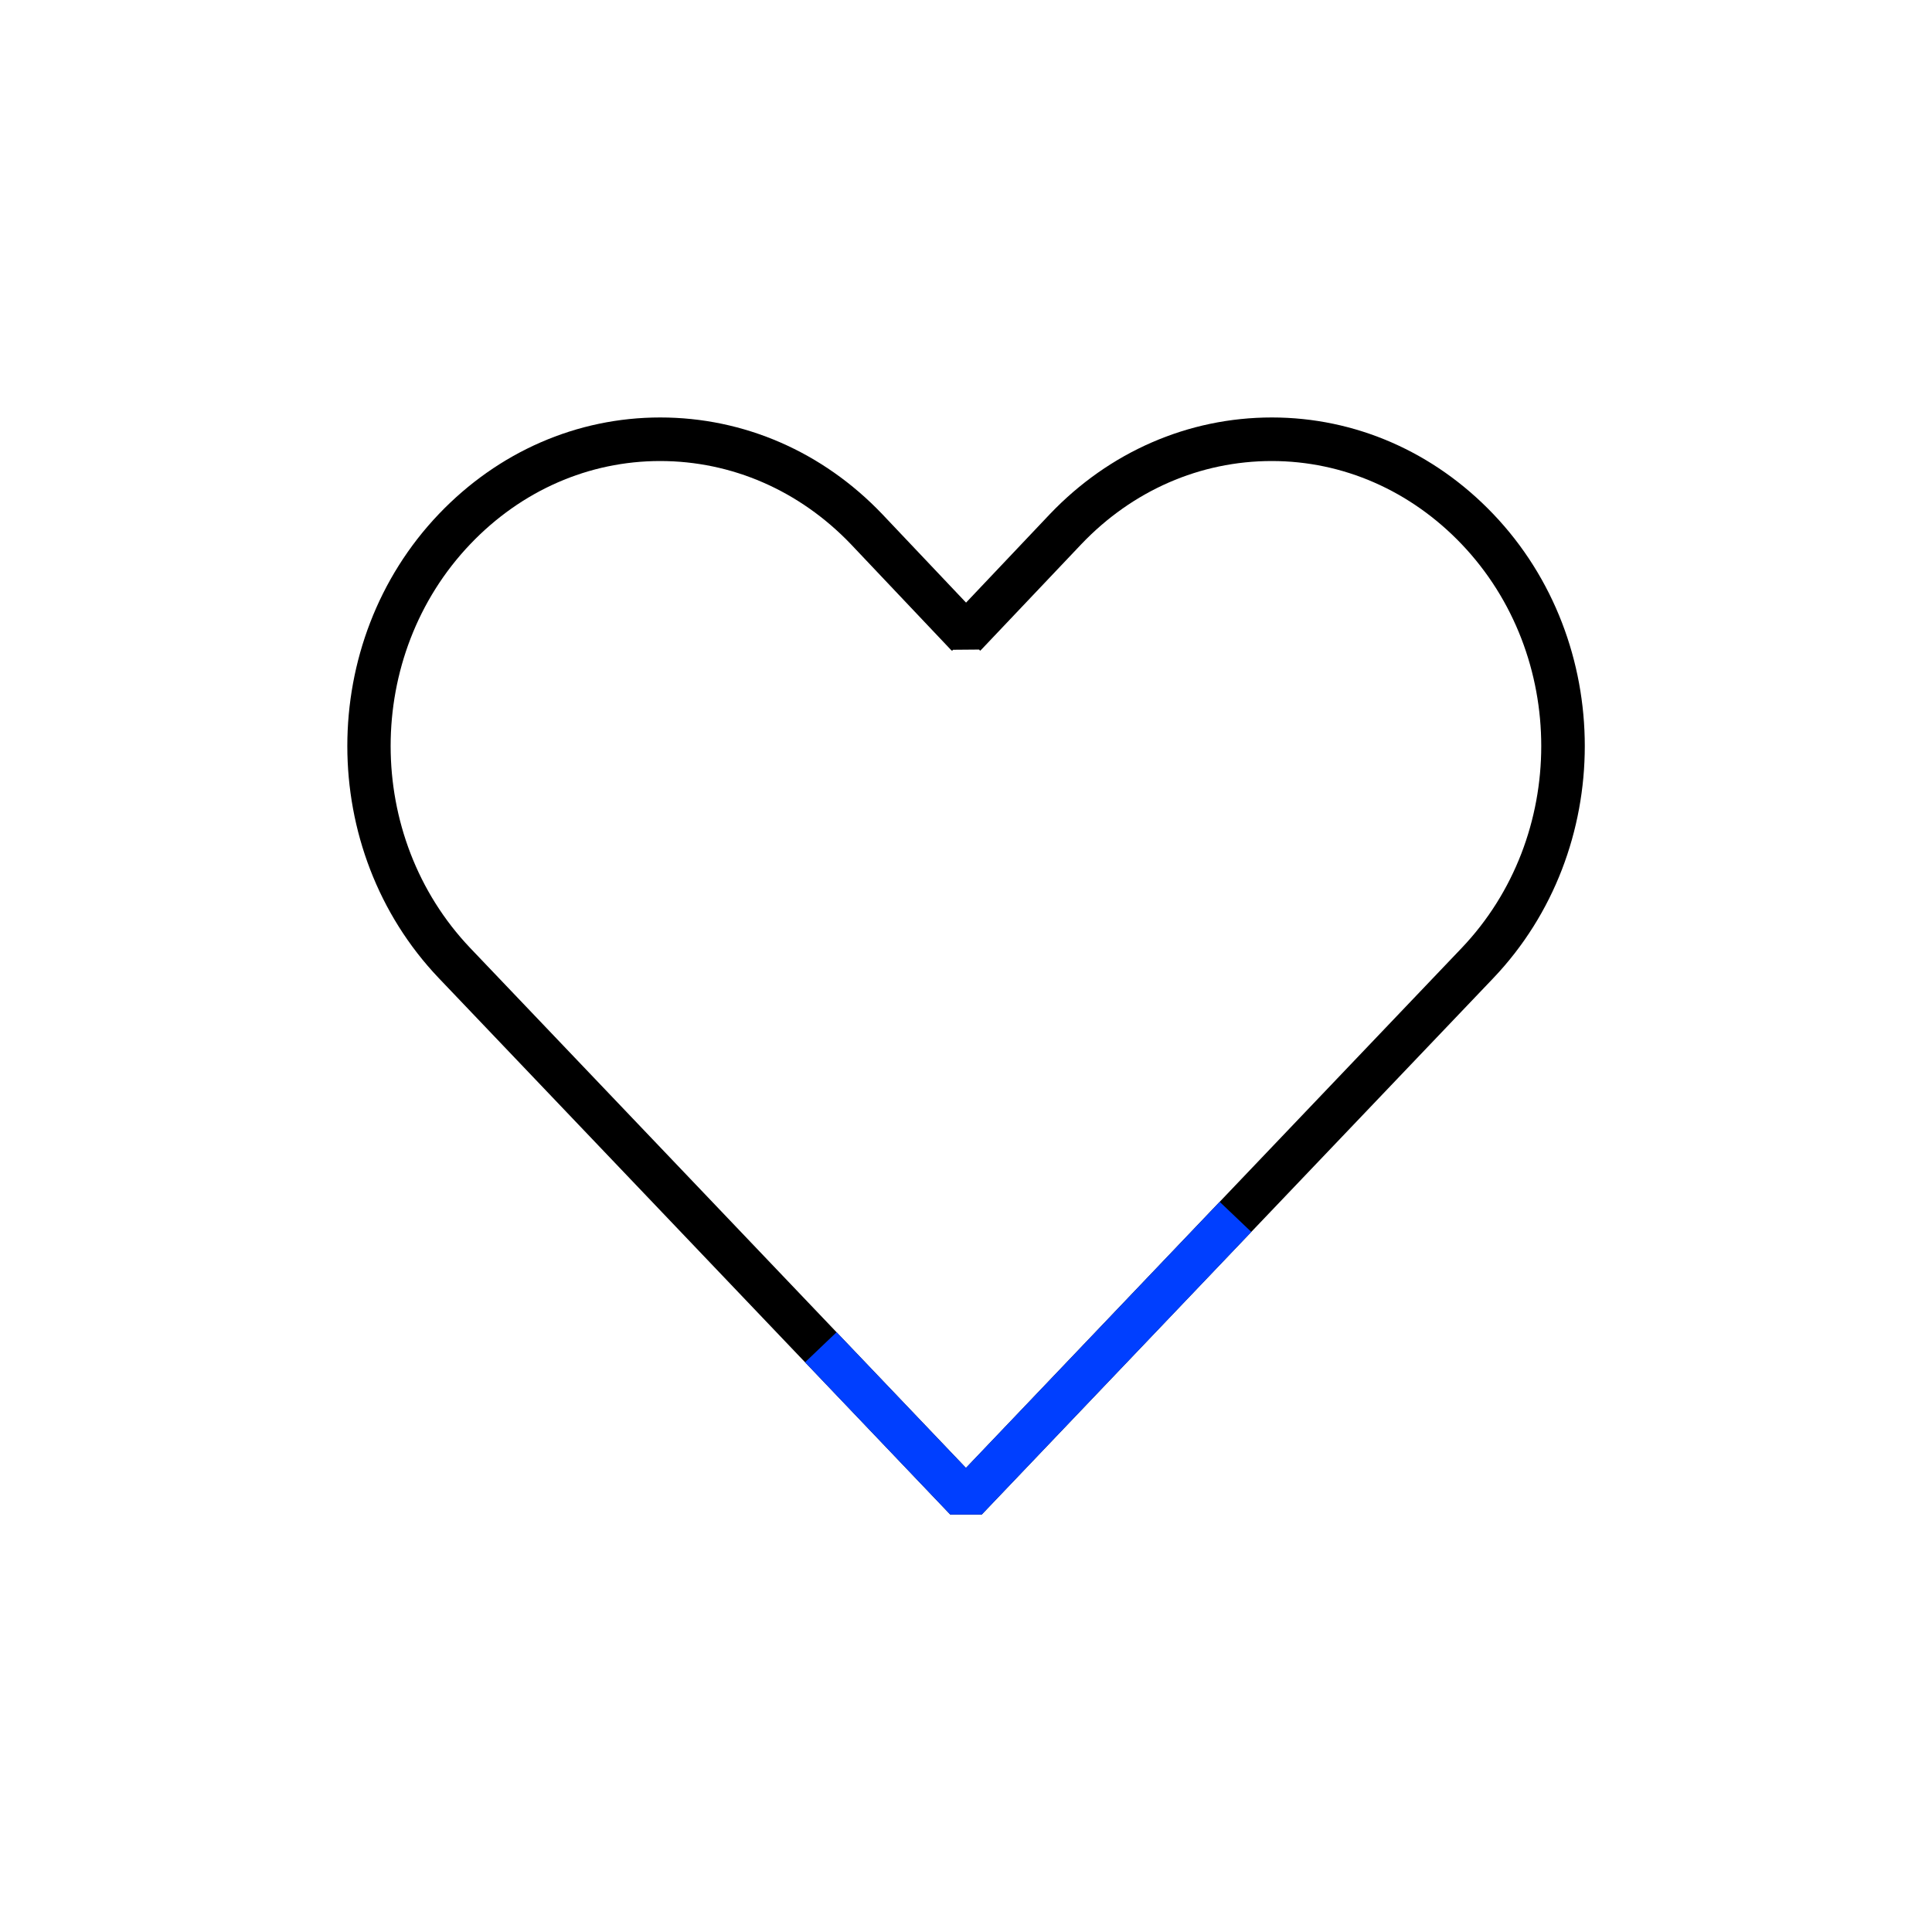
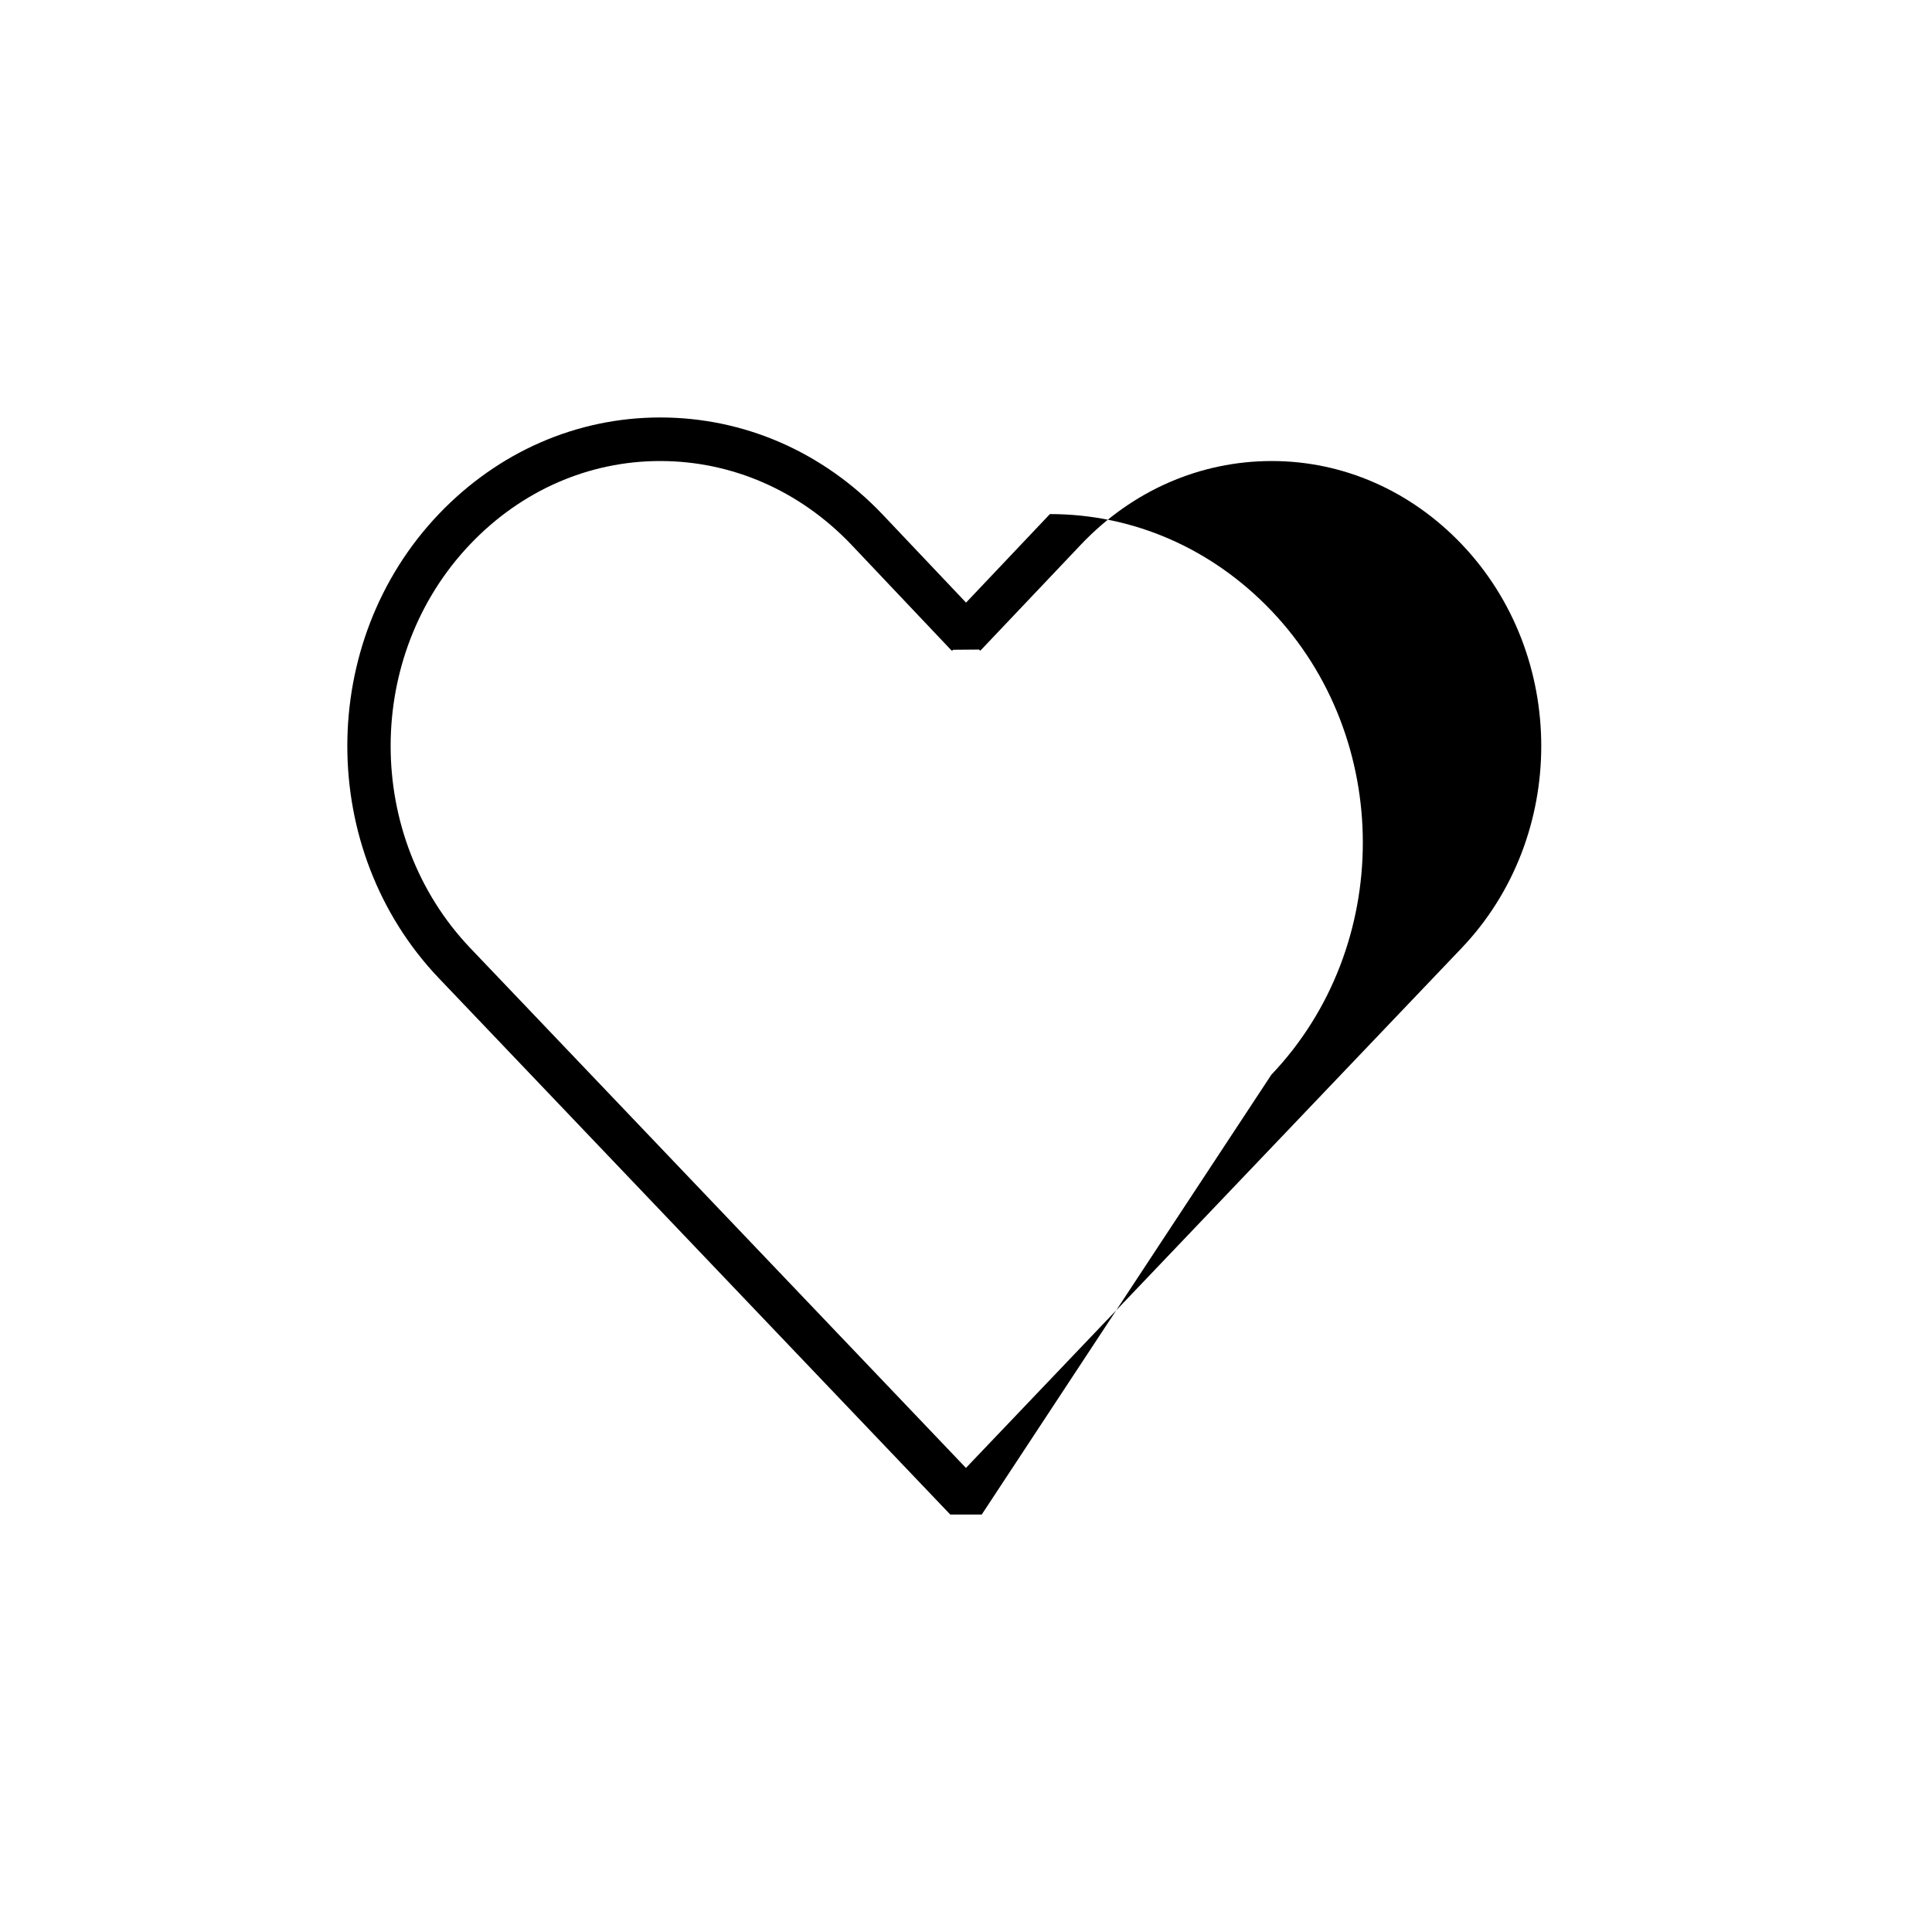
<svg xmlns="http://www.w3.org/2000/svg" version="1.1" id="Layer_1" x="0px" y="0px" viewBox="0 0 177.39 177.39" style="enable-background:new 0 0 177.39 177.39;" xml:space="preserve">
  <style type="text/css">
	.st0{fill:#003FFF;}
</style>
  <g>
    <g>
-       <path d="M90.14,139.06h-2.89L40.29,89.81c-11.2-11.76-11.2-30.87,0-42.61c5.46-5.72,12.68-8.87,20.33-8.87    c7.68,0,14.92,3.15,20.38,8.87l7.7,8.13l7.7-8.13c5.46-5.72,12.7-8.87,20.38-8.87c7.65,0,14.87,3.15,20.33,8.87l0,0    c11.2,11.74,11.2,30.85,0,42.61L90.14,139.06z M60.61,42.33c-6.55,0-12.74,2.71-17.43,7.63c-9.75,10.22-9.75,26.85,0,37.09    l45.51,47.73l45.51-47.73c9.75-10.23,9.75-26.87,0-37.09l0,0c-4.7-4.92-10.89-7.63-17.43-7.63c0,0,0,0,0,0    c-6.58,0-12.79,2.71-17.48,7.63l-9.18,9.68l0,0h0l-0.12,0.11l-0.09-0.11l-2.4,0.02l-0.08,0.1c-0.08-0.06-0.15-0.13-0.22-0.21    l-9.09-9.6C73.4,45.04,67.19,42.33,60.61,42.33z M87.29,56.82C87.28,56.82,87.28,56.82,87.29,56.82L87.29,56.82z" />
+       <path d="M90.14,139.06h-2.89L40.29,89.81c-11.2-11.76-11.2-30.87,0-42.61c5.46-5.72,12.68-8.87,20.33-8.87    c7.68,0,14.92,3.15,20.38,8.87l7.7,8.13l7.7-8.13c7.65,0,14.87,3.15,20.33,8.87l0,0    c11.2,11.74,11.2,30.85,0,42.61L90.14,139.06z M60.61,42.33c-6.55,0-12.74,2.71-17.43,7.63c-9.75,10.22-9.75,26.85,0,37.09    l45.51,47.73l45.51-47.73c9.75-10.23,9.75-26.87,0-37.09l0,0c-4.7-4.92-10.89-7.63-17.43-7.63c0,0,0,0,0,0    c-6.58,0-12.79,2.71-17.48,7.63l-9.18,9.68l0,0h0l-0.12,0.11l-0.09-0.11l-2.4,0.02l-0.08,0.1c-0.08-0.06-0.15-0.13-0.22-0.21    l-9.09-9.6C73.4,45.04,67.19,42.33,60.61,42.33z M87.29,56.82C87.28,56.82,87.28,56.82,87.29,56.82L87.29,56.82z" />
    </g>
    <g>
-       <polygon class="st0" points="87.25,139.06 73.92,125.08 76.81,122.32 88.69,134.78 111.99,110.35 114.89,113.11 90.14,139.06       " />
-     </g>
+       </g>
  </g>
</svg>